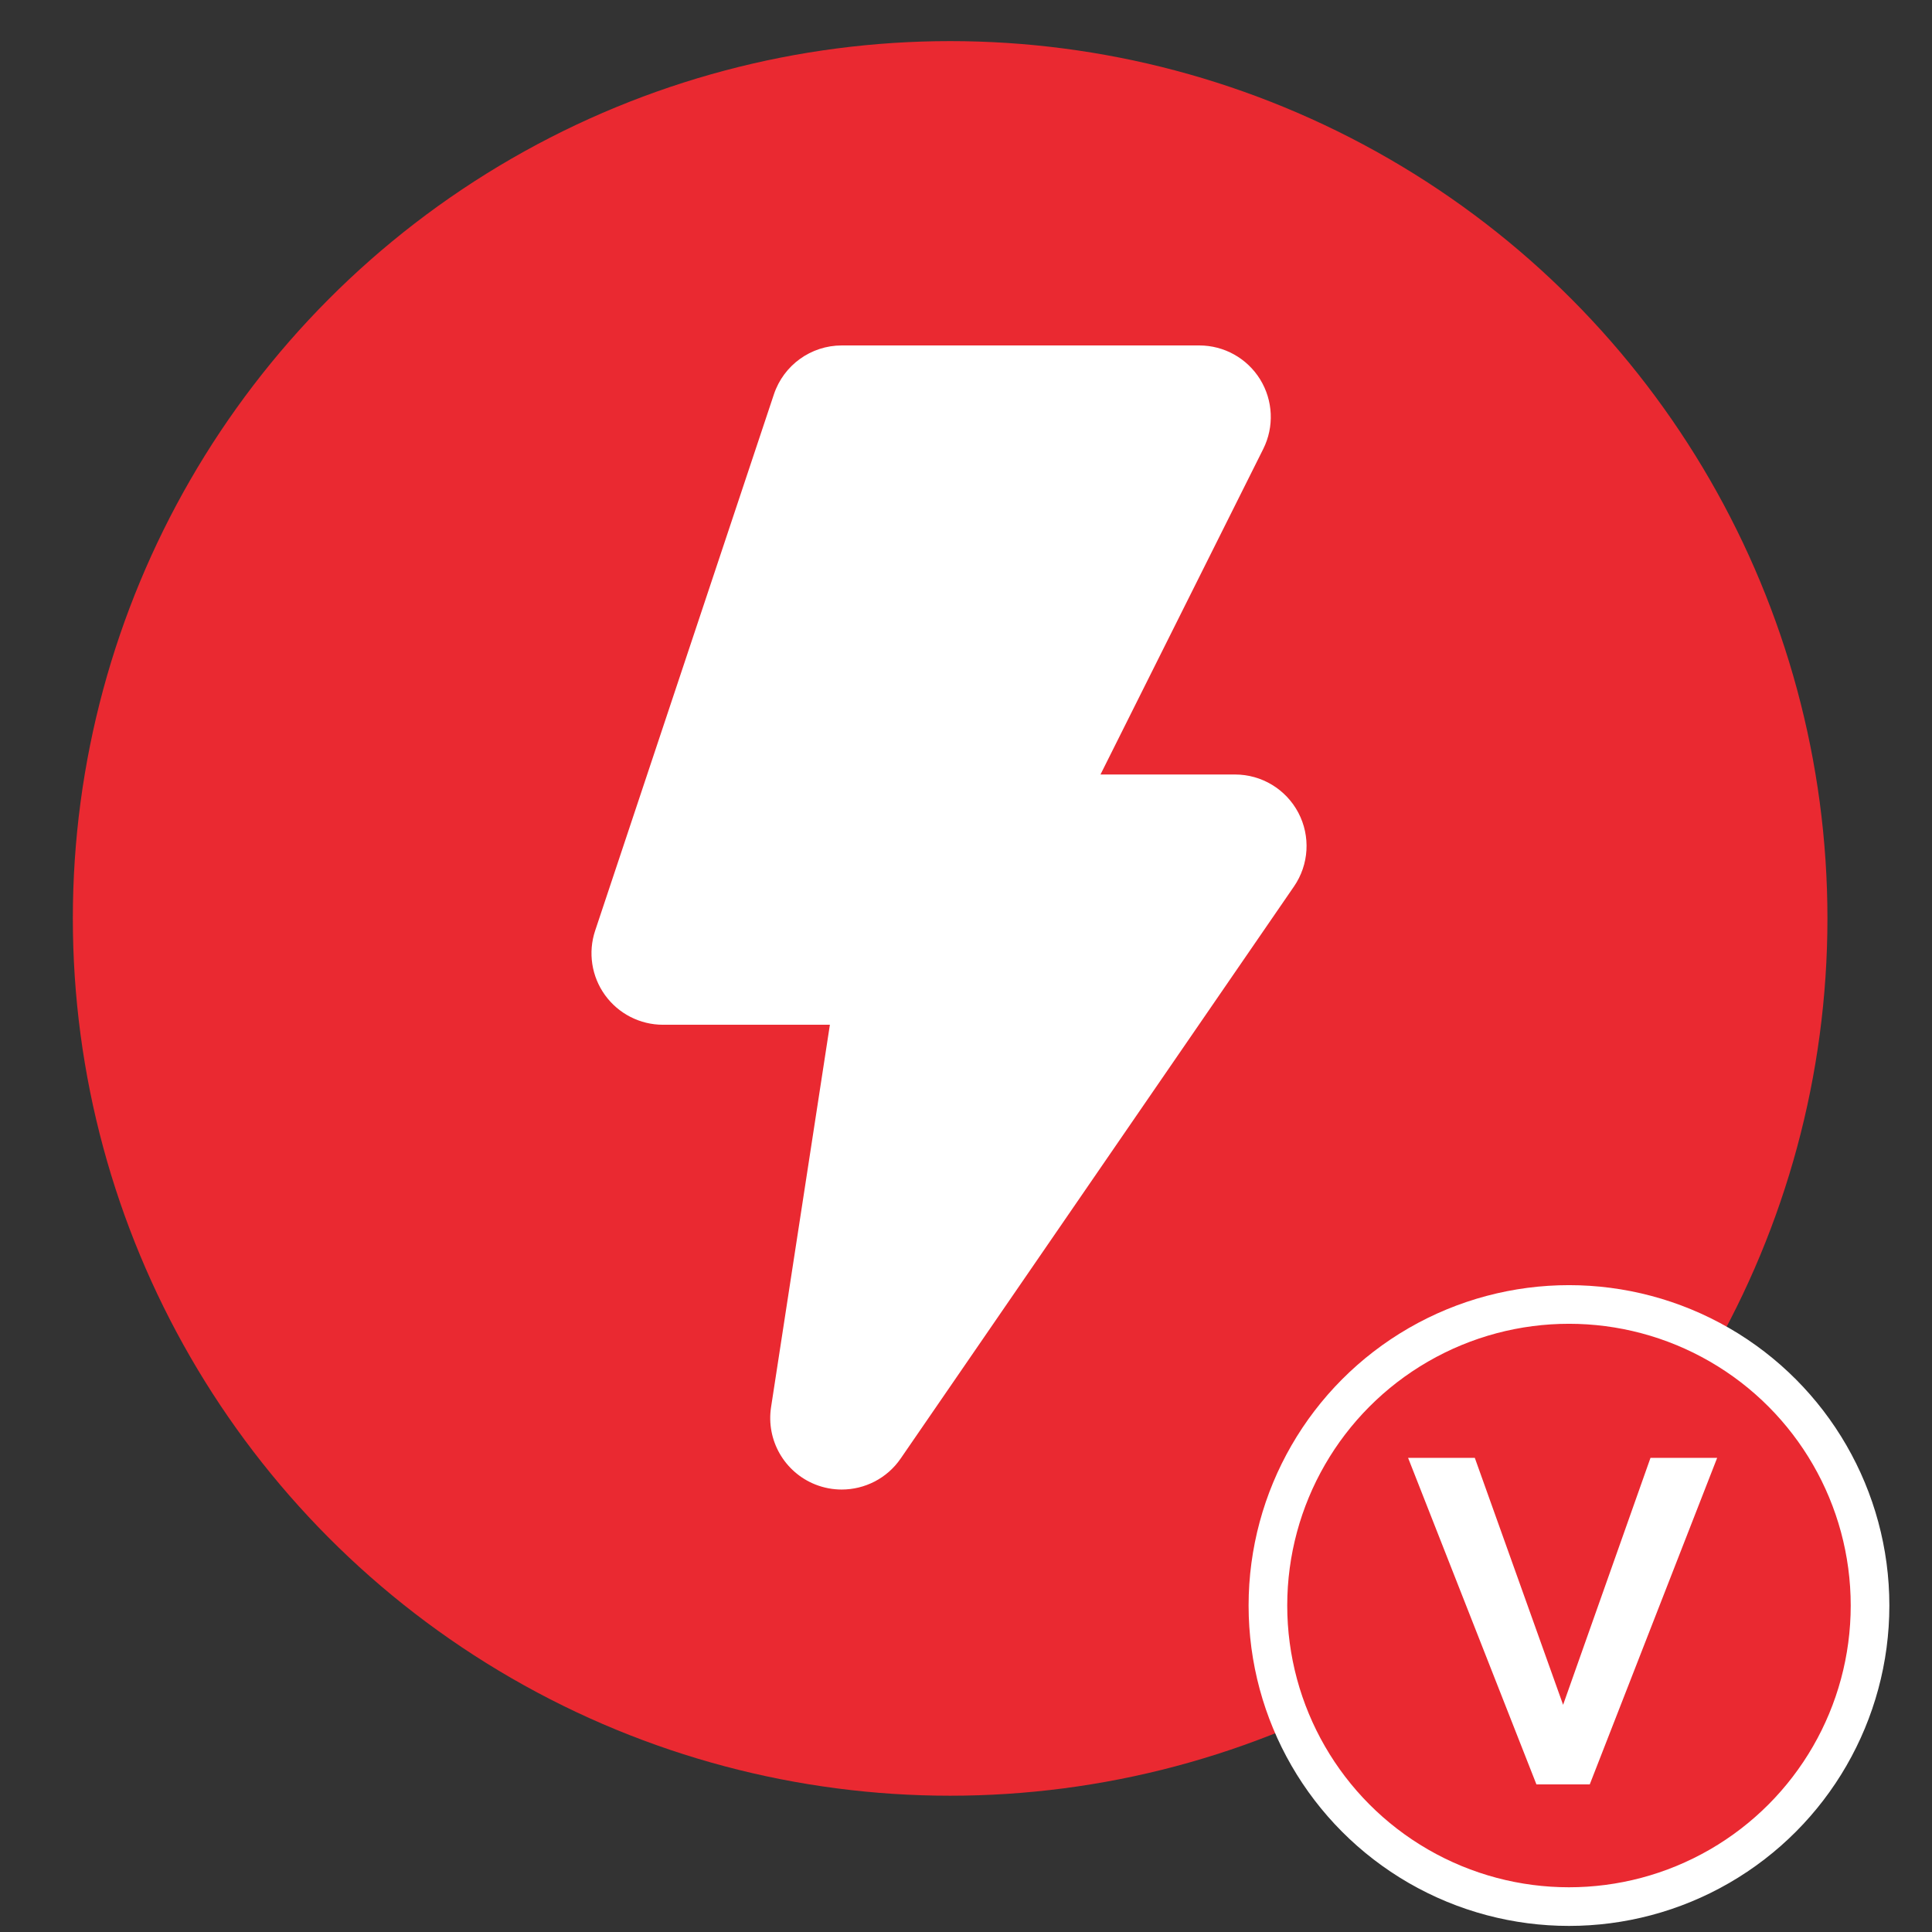
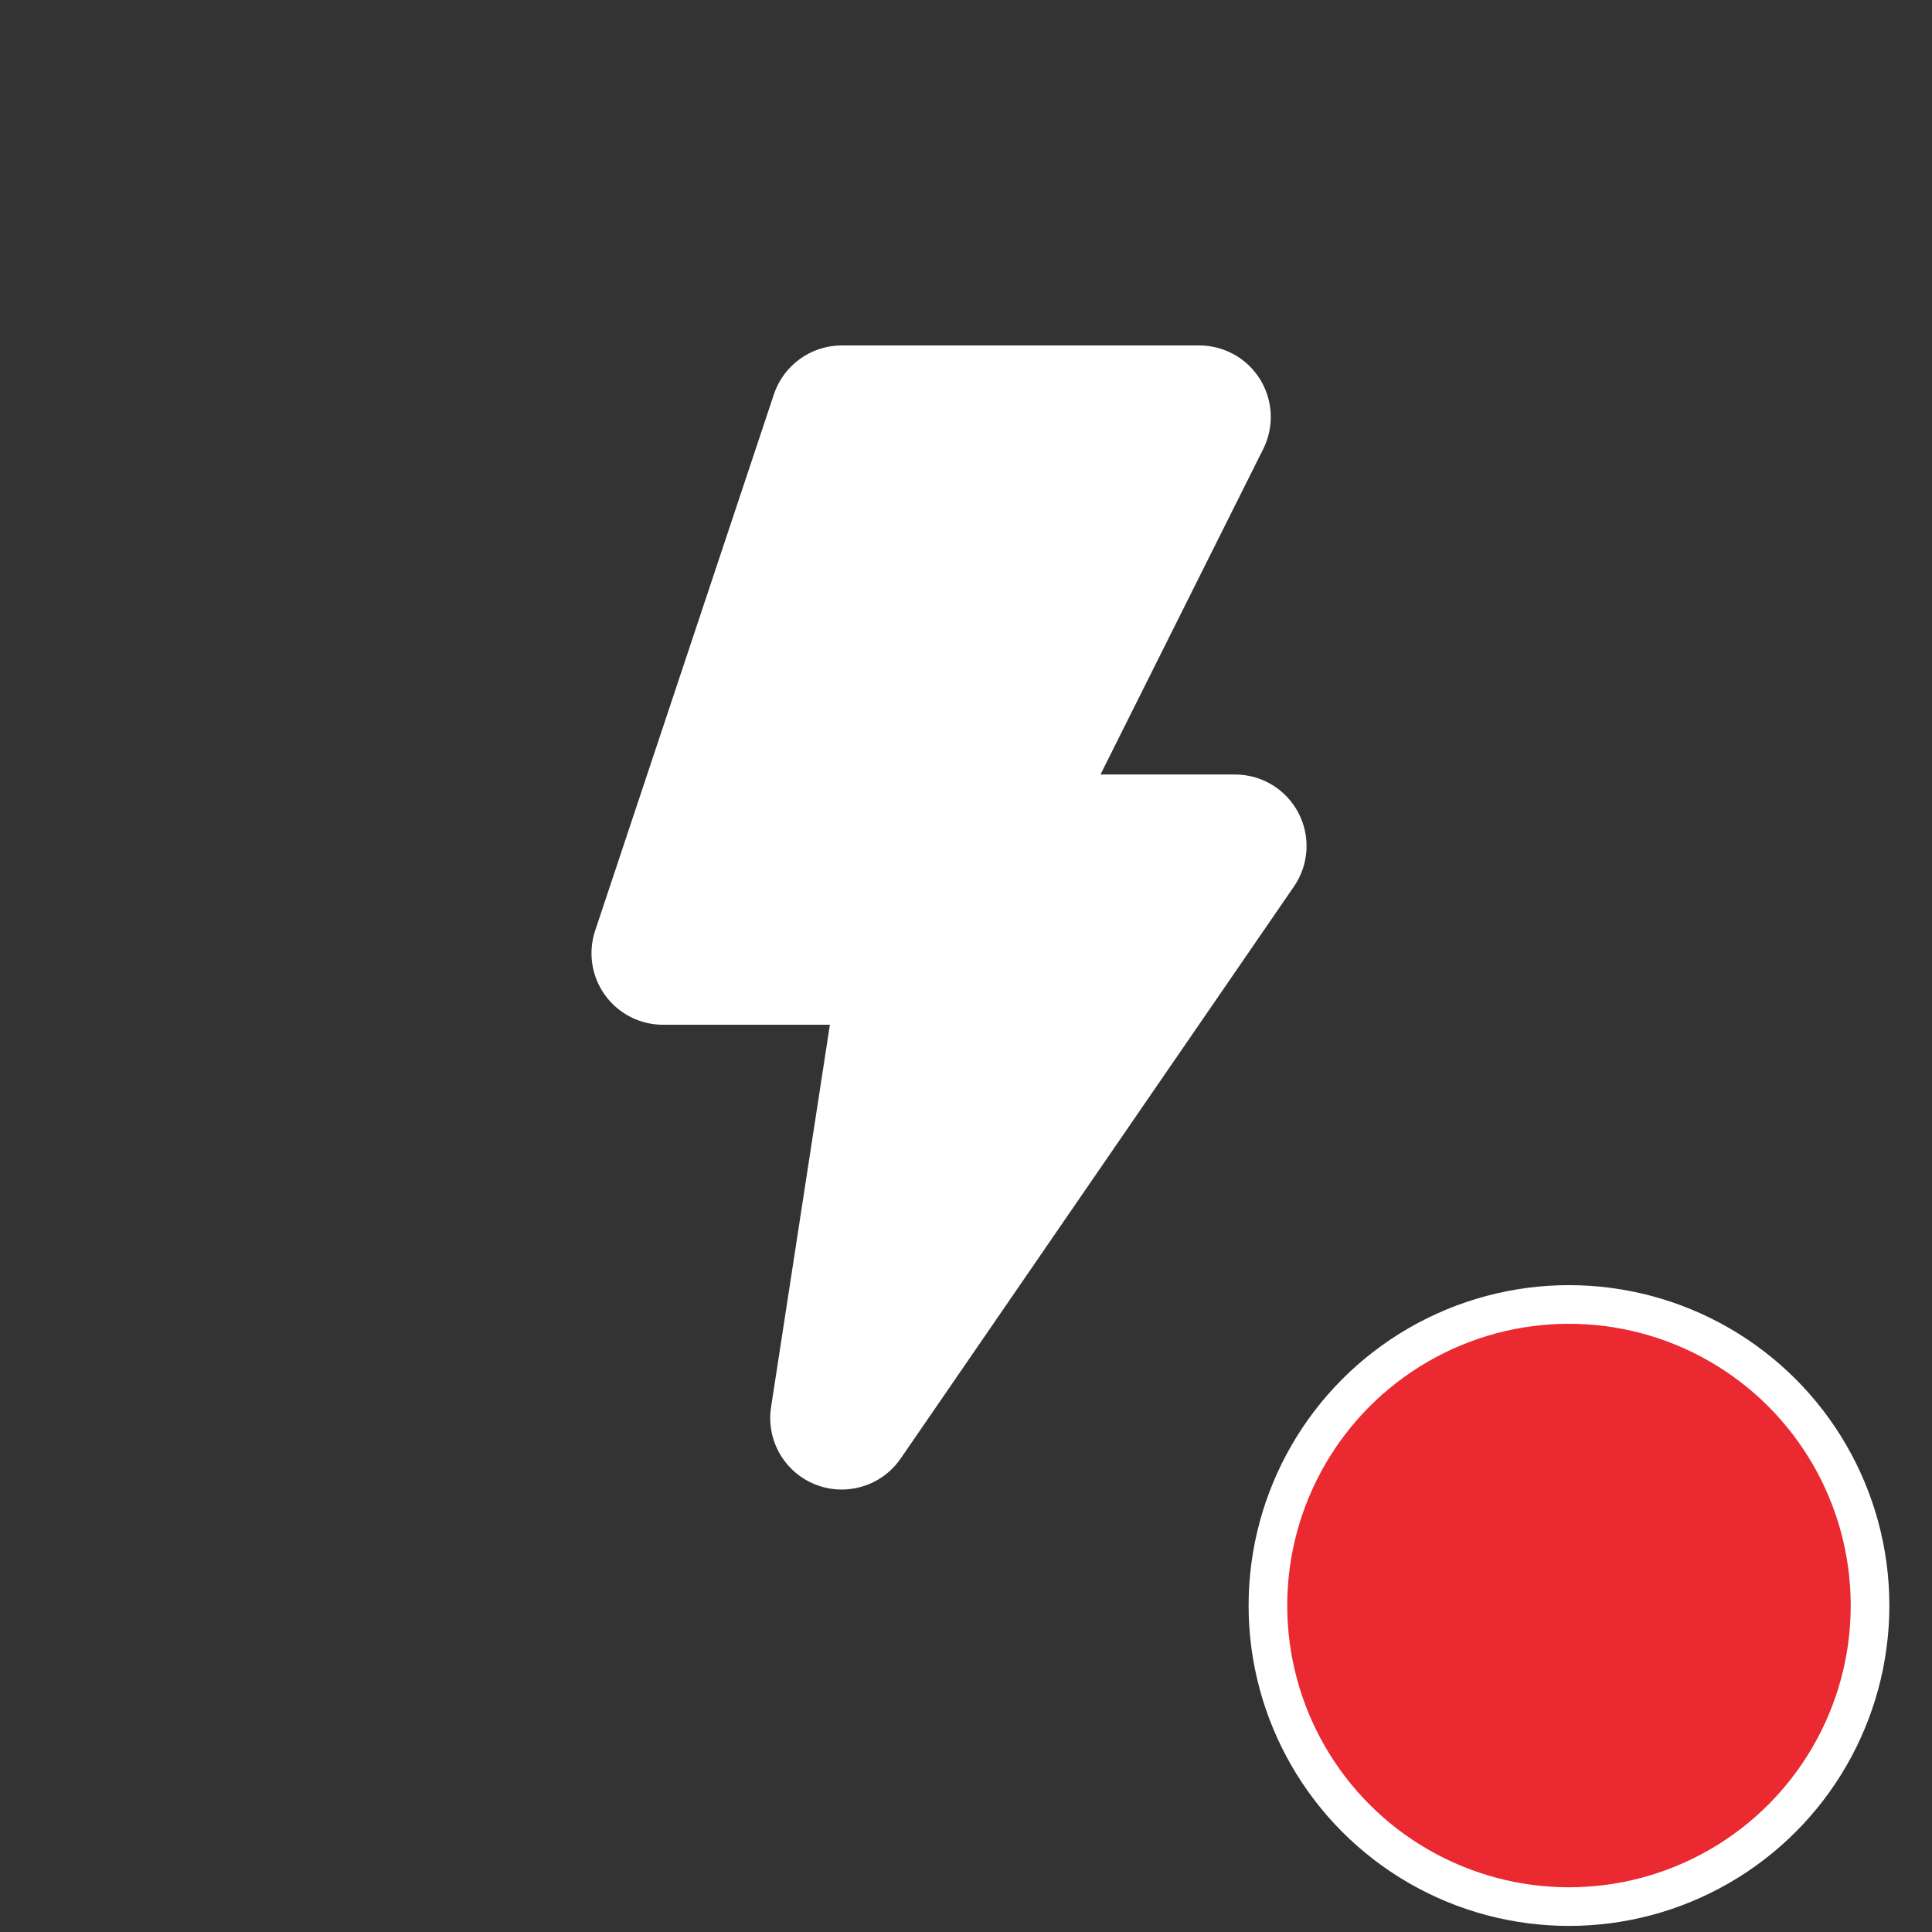
<svg xmlns="http://www.w3.org/2000/svg" version="1.1" id="Layer_1" x="0px" y="0px" width="100px" height="100px" viewBox="0 0 100 100" enable-background="new 0 0 100 100" xml:space="preserve">
  <rect x="0" y="0" width="100" height="100" fill="#333333" stroke="none" />
-   <circle fill="#EA2931" cx="49.179" cy="47.537" r="45.409" />
  <g>
    <g>
      <path fill="#FFFFFF" d="M67.202,42.066c-0.642-1.217-1.901-1.978-3.276-1.978h-6.965l8.425-16.851    c0.573-1.147,0.511-2.51-0.162-3.601c-0.675-1.092-1.866-1.756-3.149-1.756H43.569c-1.594,0-3.008,1.02-3.512,2.531l-9.252,27.759    c-0.376,1.128-0.187,2.369,0.509,3.334c0.696,0.965,1.813,1.537,3.001,1.537h8.64l-3.045,19.793    c-0.262,1.707,0.689,3.367,2.293,4.004c0.444,0.176,0.908,0.26,1.363,0.26c1.191,0,2.344-0.574,3.052-1.604l20.357-29.609    C67.755,44.753,67.842,43.283,67.202,42.066L67.202,42.066z M67.202,42.066" />
    </g>
  </g>
  <g>
    <circle fill="#EA2931" stroke="#FFFFFF" stroke-width="2" stroke-miterlimit="10" cx="81.21" cy="83.102" r="15.583" />
    <g>
-       <path fill="#FFFFFF" d="M76.336,75.459l4.57,12.782l4.523-12.782h3.451l-6.594,16.9h-2.761l-6.642-16.9H76.336z" />
-     </g>
+       </g>
  </g>
</svg>